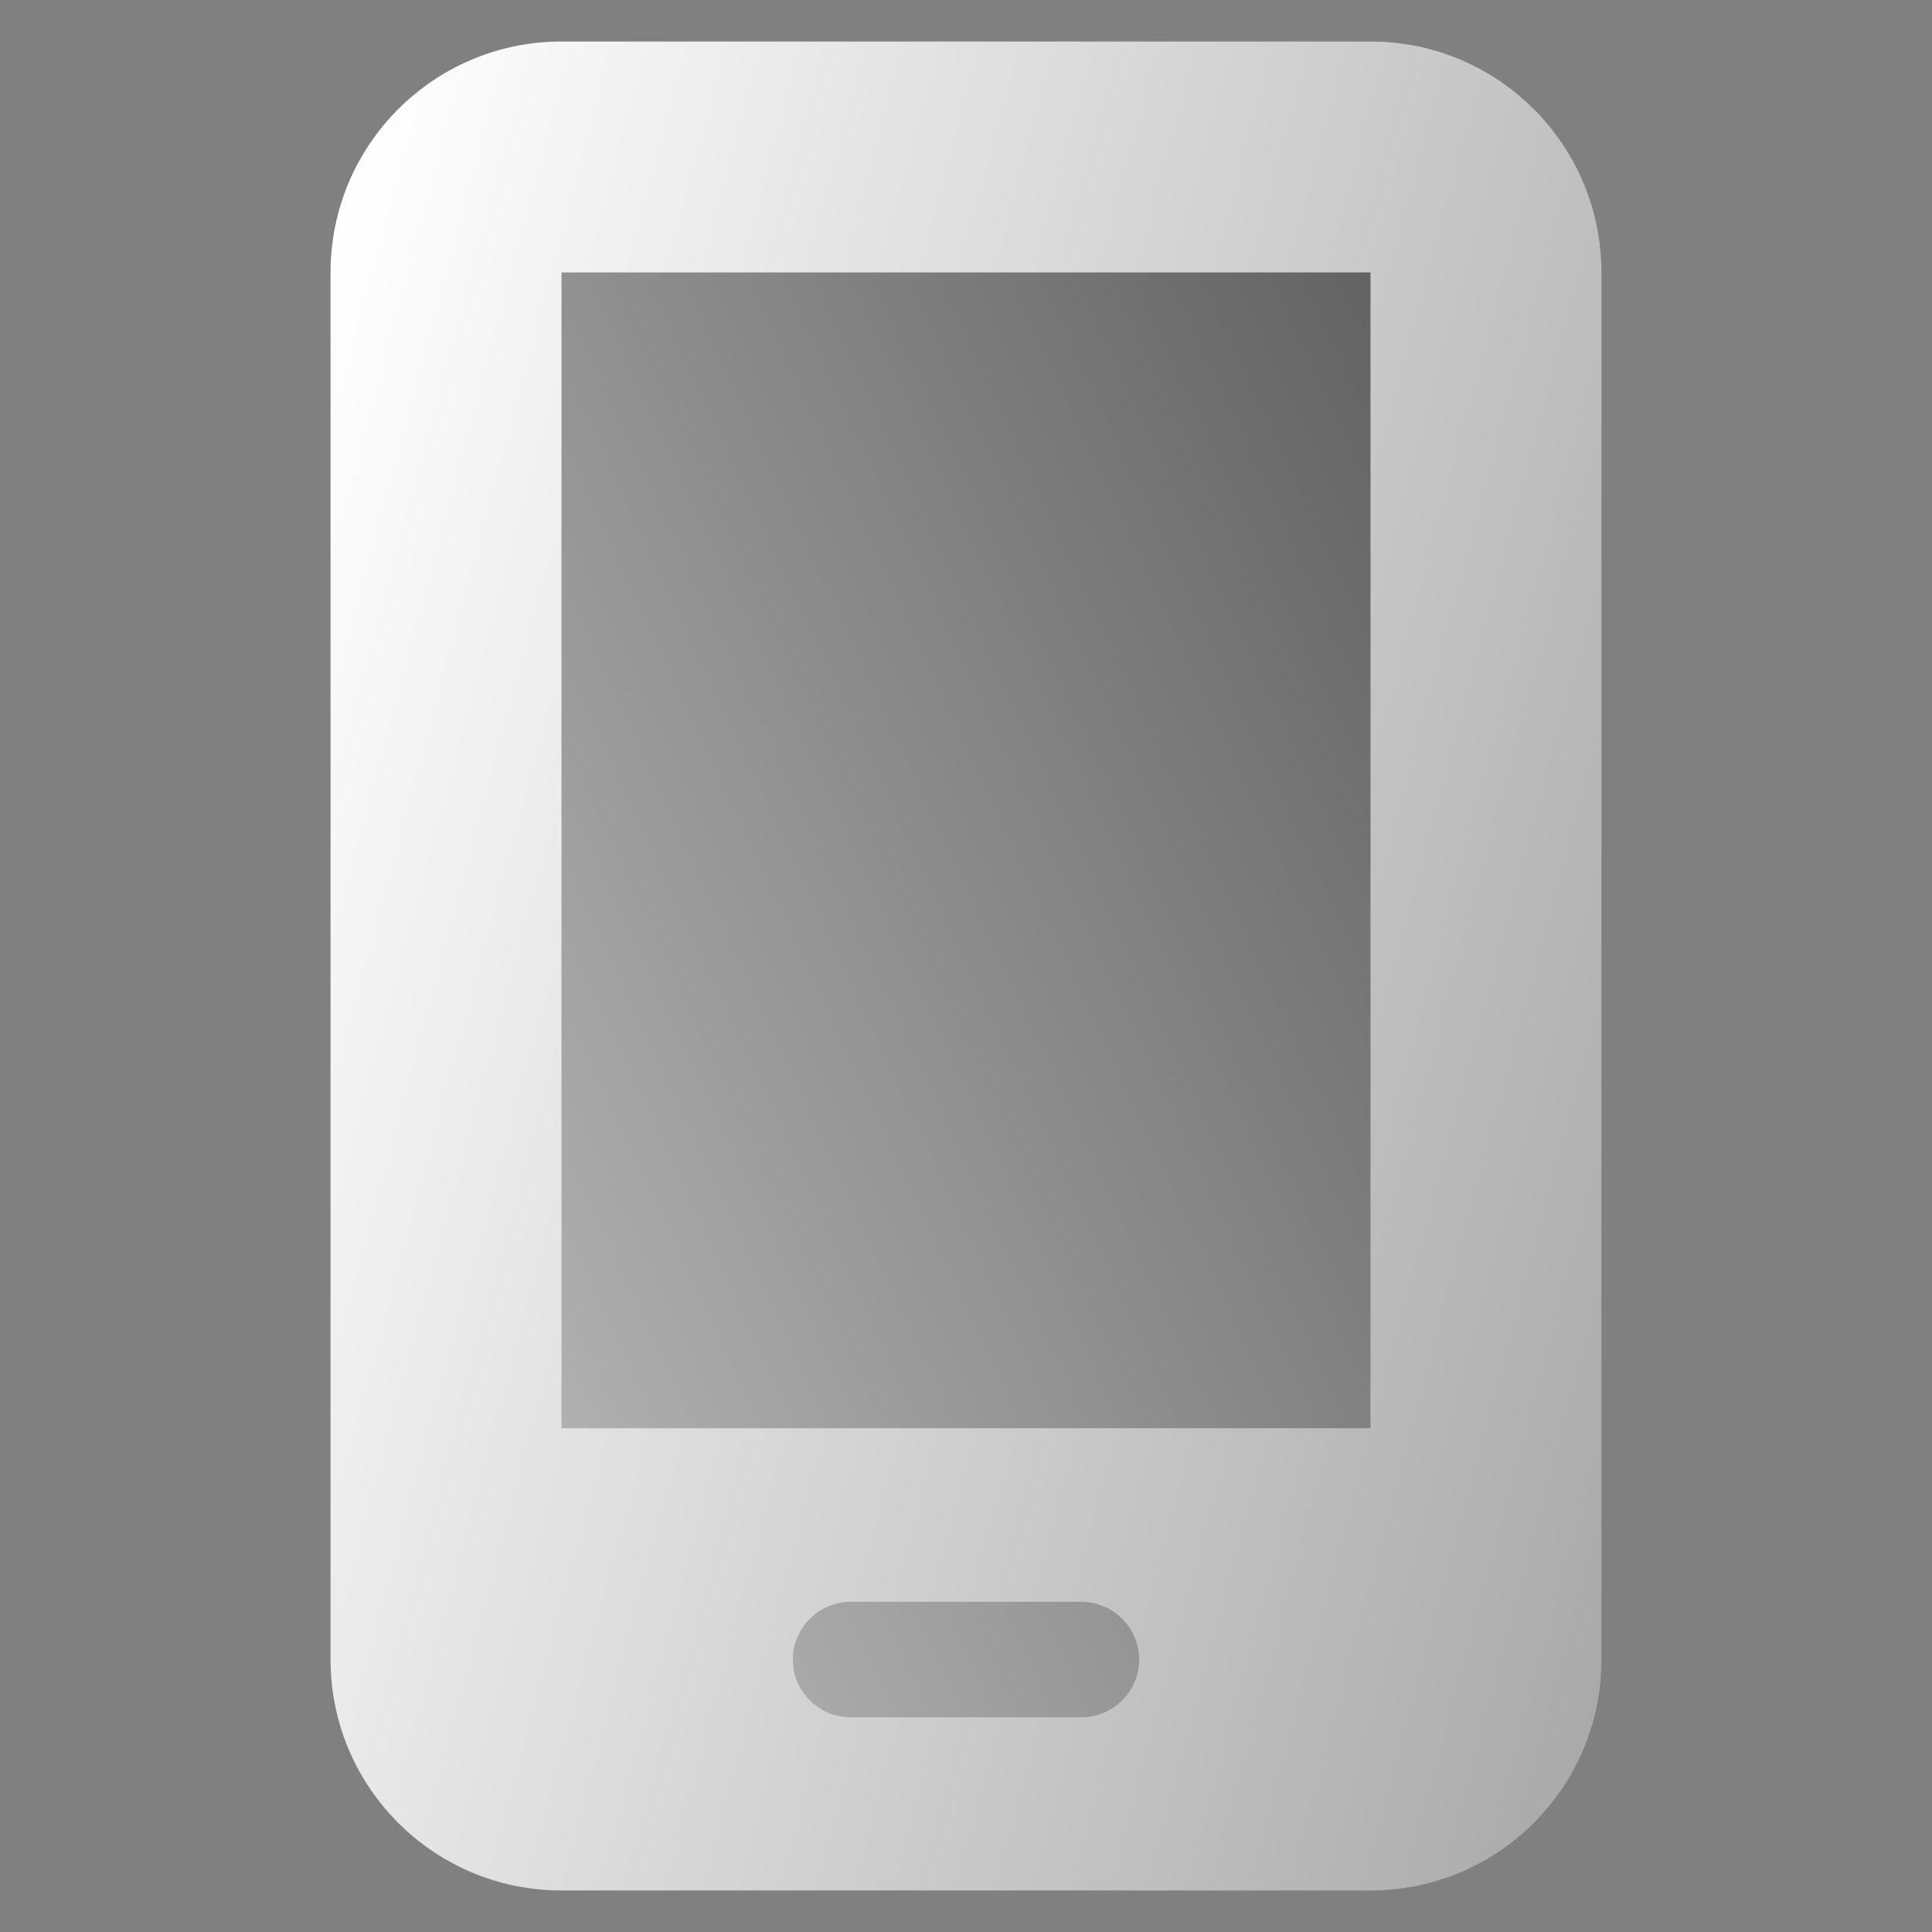
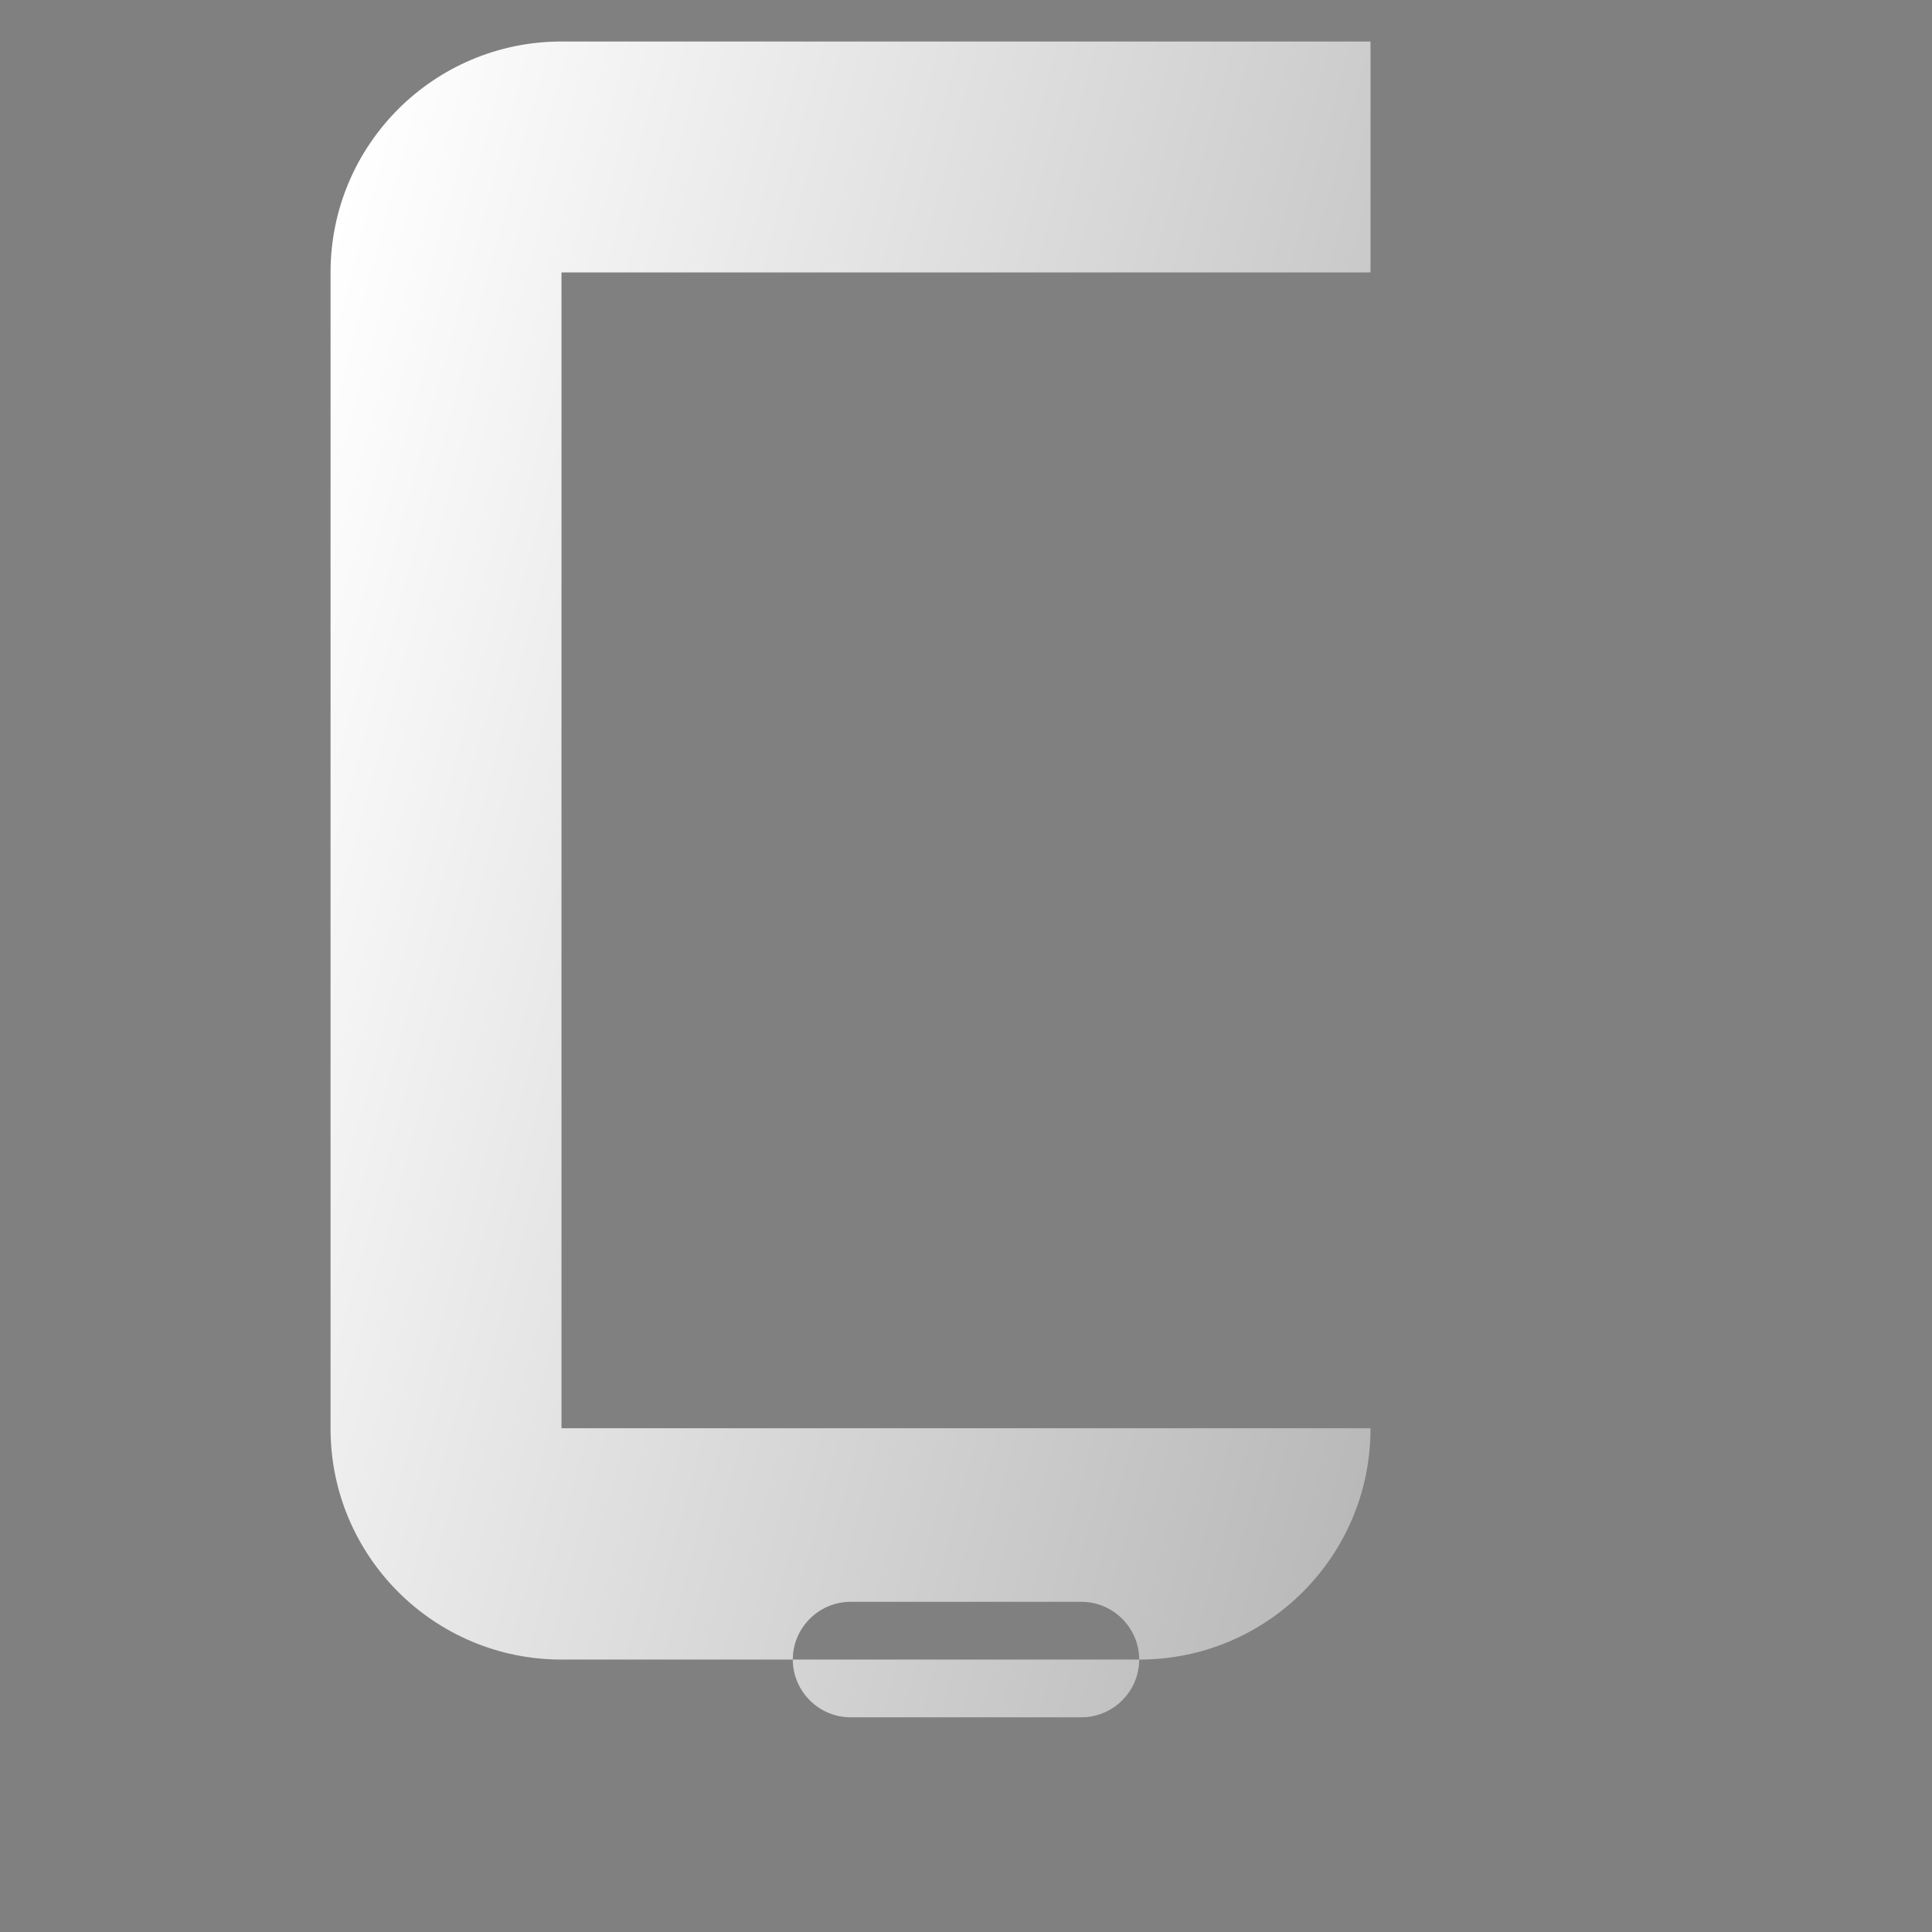
<svg xmlns="http://www.w3.org/2000/svg" version="1.1" id="Layer_1" x="0px" y="0px" viewBox="0 0 512 512" style="enable-background:new 0 0 512 512;" xml:space="preserve">
  <rect x="0" y="0" width="512" height="512" fill="#808080" stroke="none" />
  <style type="text/css">
	.st0{opacity:0.75;fill:url(#SVGID_1_);enable-background:new    ;}
	.st1{fill:url(#SVGID_00000110434834466033443600000008560961662766431391_);}
</style>
  <g>
    <linearGradient id="SVGID_1_" gradientUnits="userSpaceOnUse" x1="53.724" y1="160.951" x2="453.448" y2="347.345" gradientTransform="matrix(1 0 0 -1 0 514)">
      <stop offset="0" style="stop-color:#D8D8D8" />
      <stop offset="0.996" style="stop-color:#4C4C4C" />
    </linearGradient>
-     <rect x="105.7" y="55.3" class="st0" width="295.8" height="409.2" />
    <linearGradient id="SVGID_00000081614335098719419130000007485131532894620055_" gradientUnits="userSpaceOnUse" x1="50.892" y1="312.958" x2="461.108" y2="203.042" gradientTransform="matrix(1 0 0 -1 0 514)">
      <stop offset="1.065558e-08" style="stop-color:#FFFFFF" />
      <stop offset="1" style="stop-color:#AAAAAA" />
    </linearGradient>
-     <path style="fill:url(#SVGID_00000081614335098719419130000007485131532894620055_);" d="M87.6,72.2C87.6,38.4,115,11,148.8,11   h214.4c33.8,0,61.2,27.4,61.2,61.2v367.6c0,33.8-27.4,61.2-61.2,61.2H148.8c-33.8,0-61.2-27.4-61.2-61.2V72.2z M210.1,439.8   c0,8.4,6.9,15.3,15.3,15.3h61.2c8.4,0,15.3-6.9,15.3-15.3s-6.9-15.3-15.3-15.3h-61.2C217,424.5,210.1,431.4,210.1,439.8z    M363.3,72.2H148.8v306.3h214.4V72.2H363.3z" />
+     <path style="fill:url(#SVGID_00000081614335098719419130000007485131532894620055_);" d="M87.6,72.2C87.6,38.4,115,11,148.8,11   h214.4v367.6c0,33.8-27.4,61.2-61.2,61.2H148.8c-33.8,0-61.2-27.4-61.2-61.2V72.2z M210.1,439.8   c0,8.4,6.9,15.3,15.3,15.3h61.2c8.4,0,15.3-6.9,15.3-15.3s-6.9-15.3-15.3-15.3h-61.2C217,424.5,210.1,431.4,210.1,439.8z    M363.3,72.2H148.8v306.3h214.4V72.2H363.3z" />
  </g>
</svg>